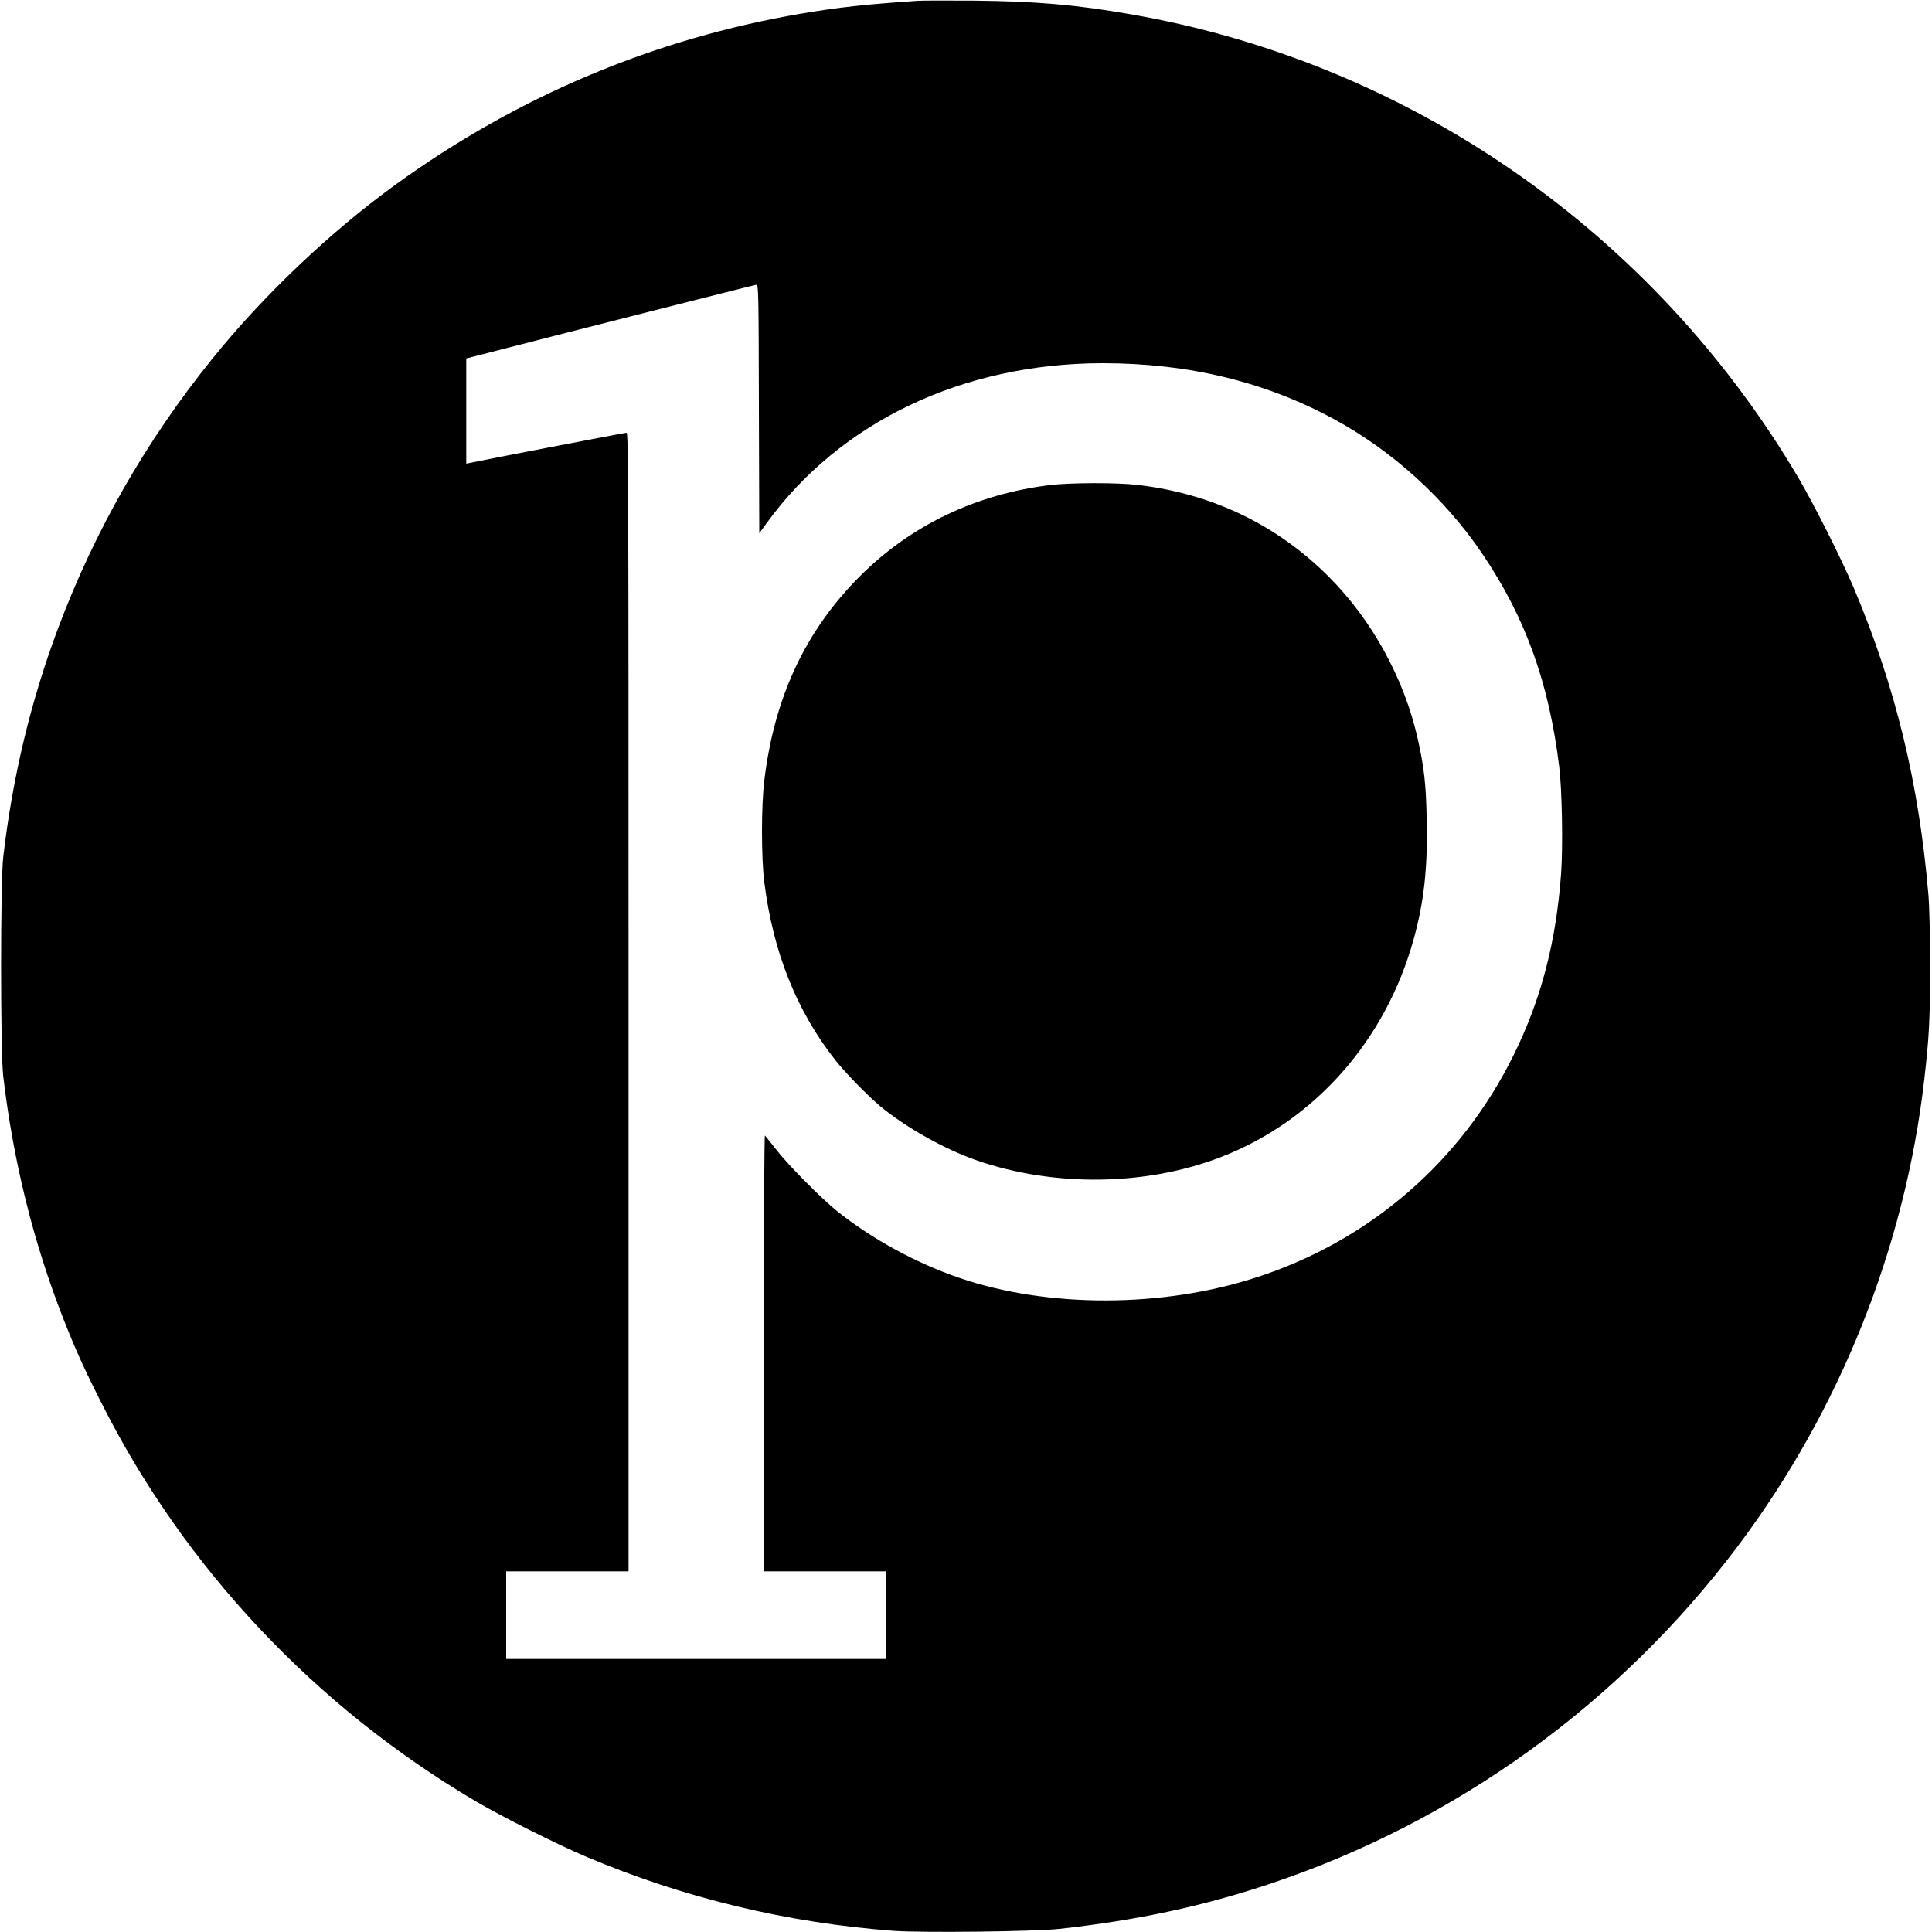
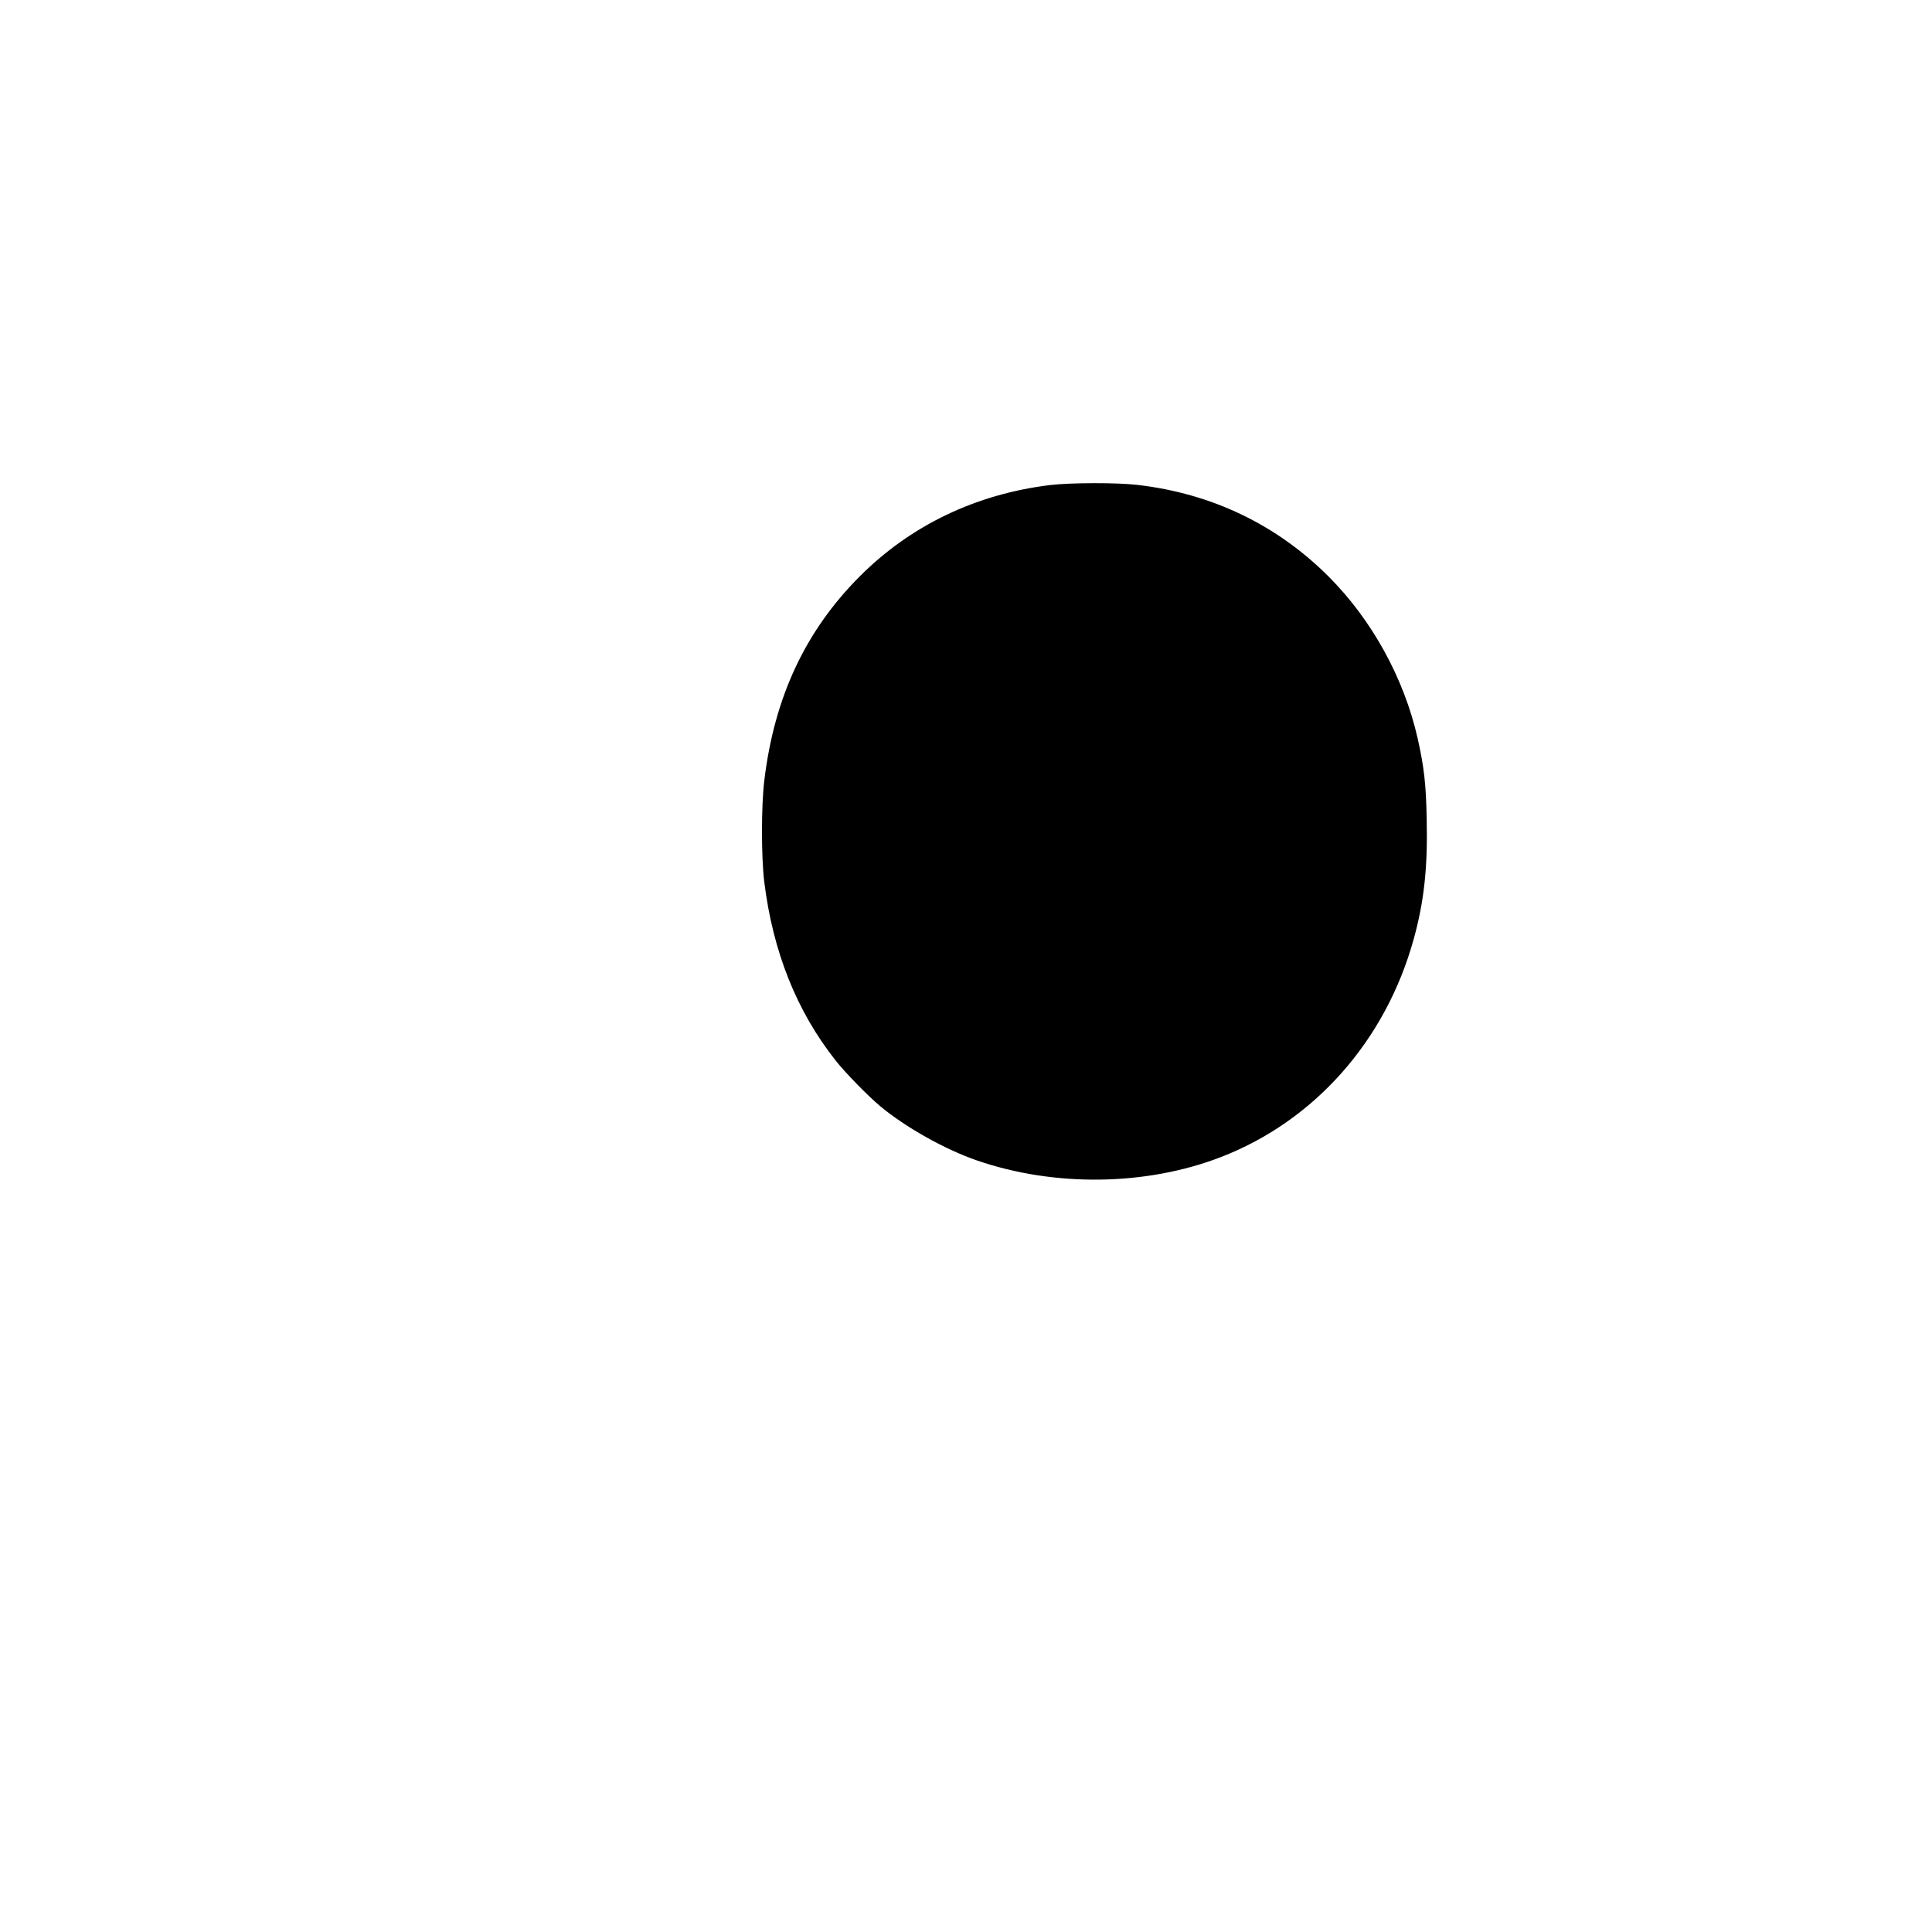
<svg xmlns="http://www.w3.org/2000/svg" version="1.0" width="1500pt" height="1500pt" viewBox="0 0 1500 1500" preserveAspectRatio="xMidYMid meet">
  <g transform="translate(0,1500) scale(0.1,-0.1)" fill="#000000" stroke="none">
-     <path d="M7130 14994 c-413 -28 -614 -50 -905 -99 -1144 -194 -2205 -641 -3155 -1329 -510 -370 -1029 -863 -1426 -1357 -509 -631 -909 -1330 -1192 -2084 -213 -567 -354 -1155 -427 -1780 -22 -190 -22 -1510 0 -1700 78 -660 233 -1288 468 -1887 94 -238 164 -394 300 -661 644 -1274 1654 -2347 2902 -3083 202 -119 629 -333 850 -427 763 -323 1559 -515 2391 -578 225 -16 1094 -6 1289 15 606 67 1120 177 1641 352 1439 481 2708 1398 3626 2619 792 1054 1297 2317 1447 3615 39 336 46 469 46 885 0 246 -5 470 -13 560 -74 868 -256 1615 -579 2380 -93 220 -308 647 -427 850 -1126 1911 -3021 3228 -5186 3604 -429 75 -737 101 -1220 106 -206 1 -400 1 -430 -1z m-1238 -3169 l3 -965 56 77 c572 789 1524 1242 2609 1243 667 0 1259 -143 1795 -433 454 -246 864 -617 1154 -1047 335 -495 517 -1001 597 -1655 22 -180 29 -610 15 -819 -38 -536 -155 -985 -371 -1421 -407 -824 -1115 -1436 -1990 -1721 -730 -239 -1623 -241 -2310 -6 -337 115 -681 303 -950 518 -122 98 -373 351 -470 474 -45 58 -86 109 -91 114 -5 6 -9 -694 -9 -1687 l0 -1697 475 0 475 0 0 -340 0 -340 -1475 0 -1475 0 0 340 0 340 475 0 475 0 0 4420 c0 4096 -1 4420 -16 4420 -14 0 -1152 -219 -1221 -235 l-23 -5 0 408 0 409 183 47 c671 173 2055 524 2069 525 17 1 18 -53 20 -964z" />
    <path d="M8153 11234 c-576 -70 -1083 -313 -1478 -709 -422 -423 -663 -937 -741 -1585 -24 -195 -24 -600 0 -789 67 -540 251 -1002 554 -1385 73 -93 247 -271 344 -353 197 -164 502 -336 751 -422 602 -208 1314 -199 1895 25 728 281 1280 904 1498 1693 80 289 109 552 101 923 -5 279 -20 411 -71 638 -106 466 -355 918 -691 1254 -402 402 -906 644 -1482 711 -159 19 -524 18 -680 -1z" />
  </g>
</svg>